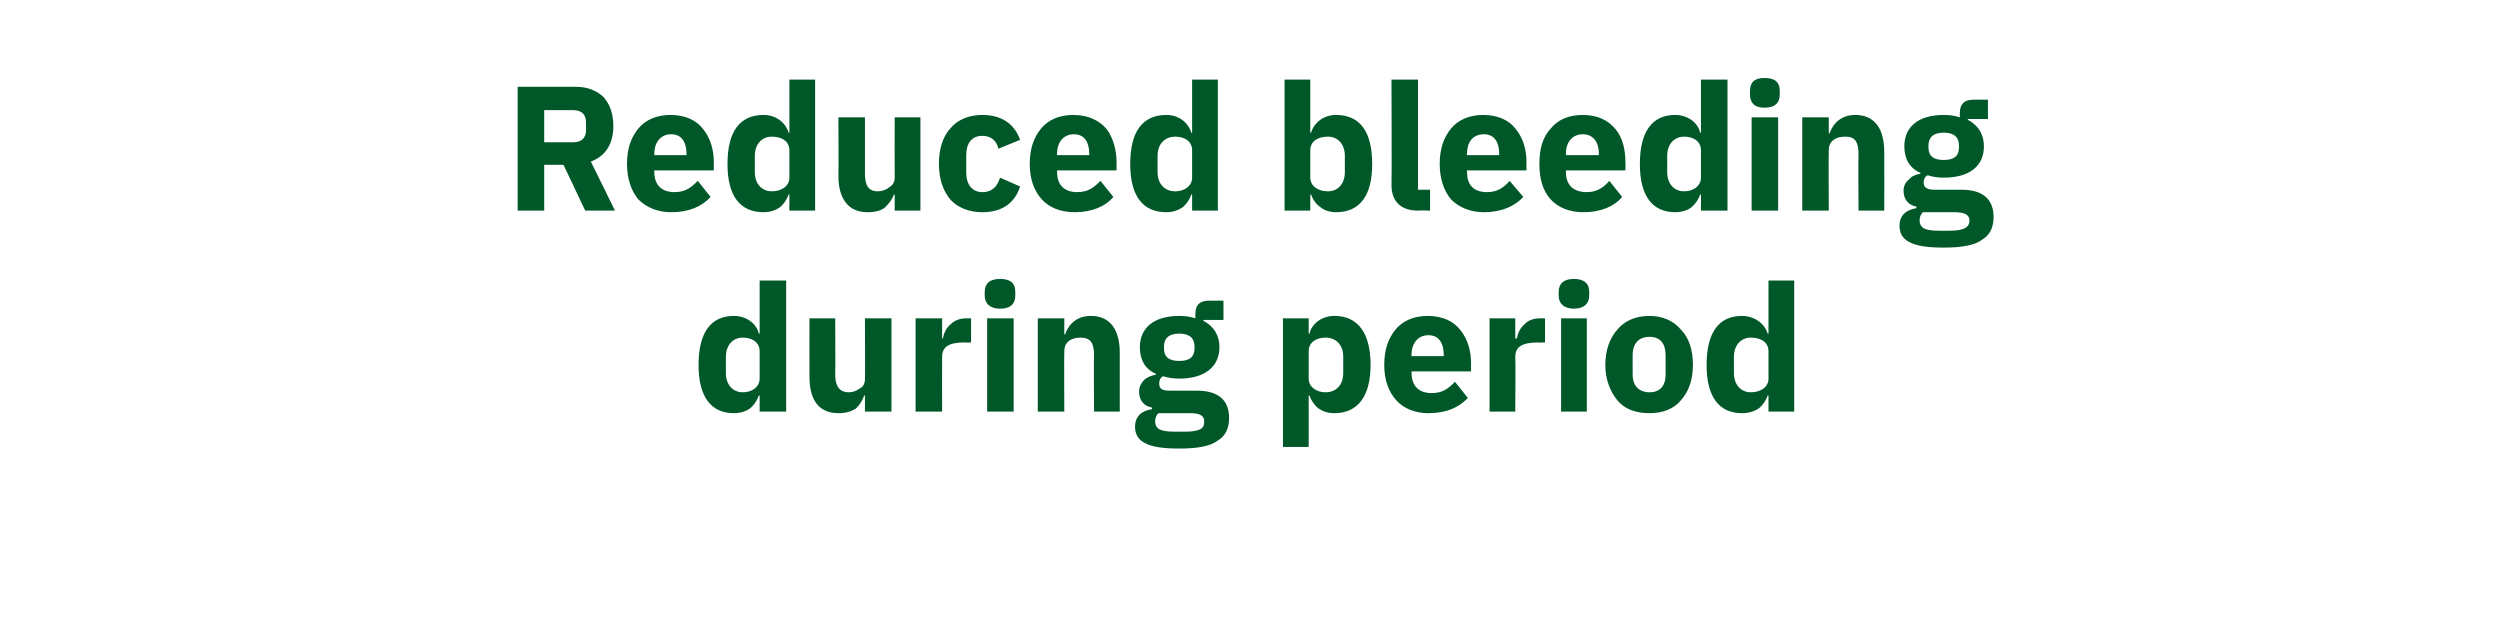
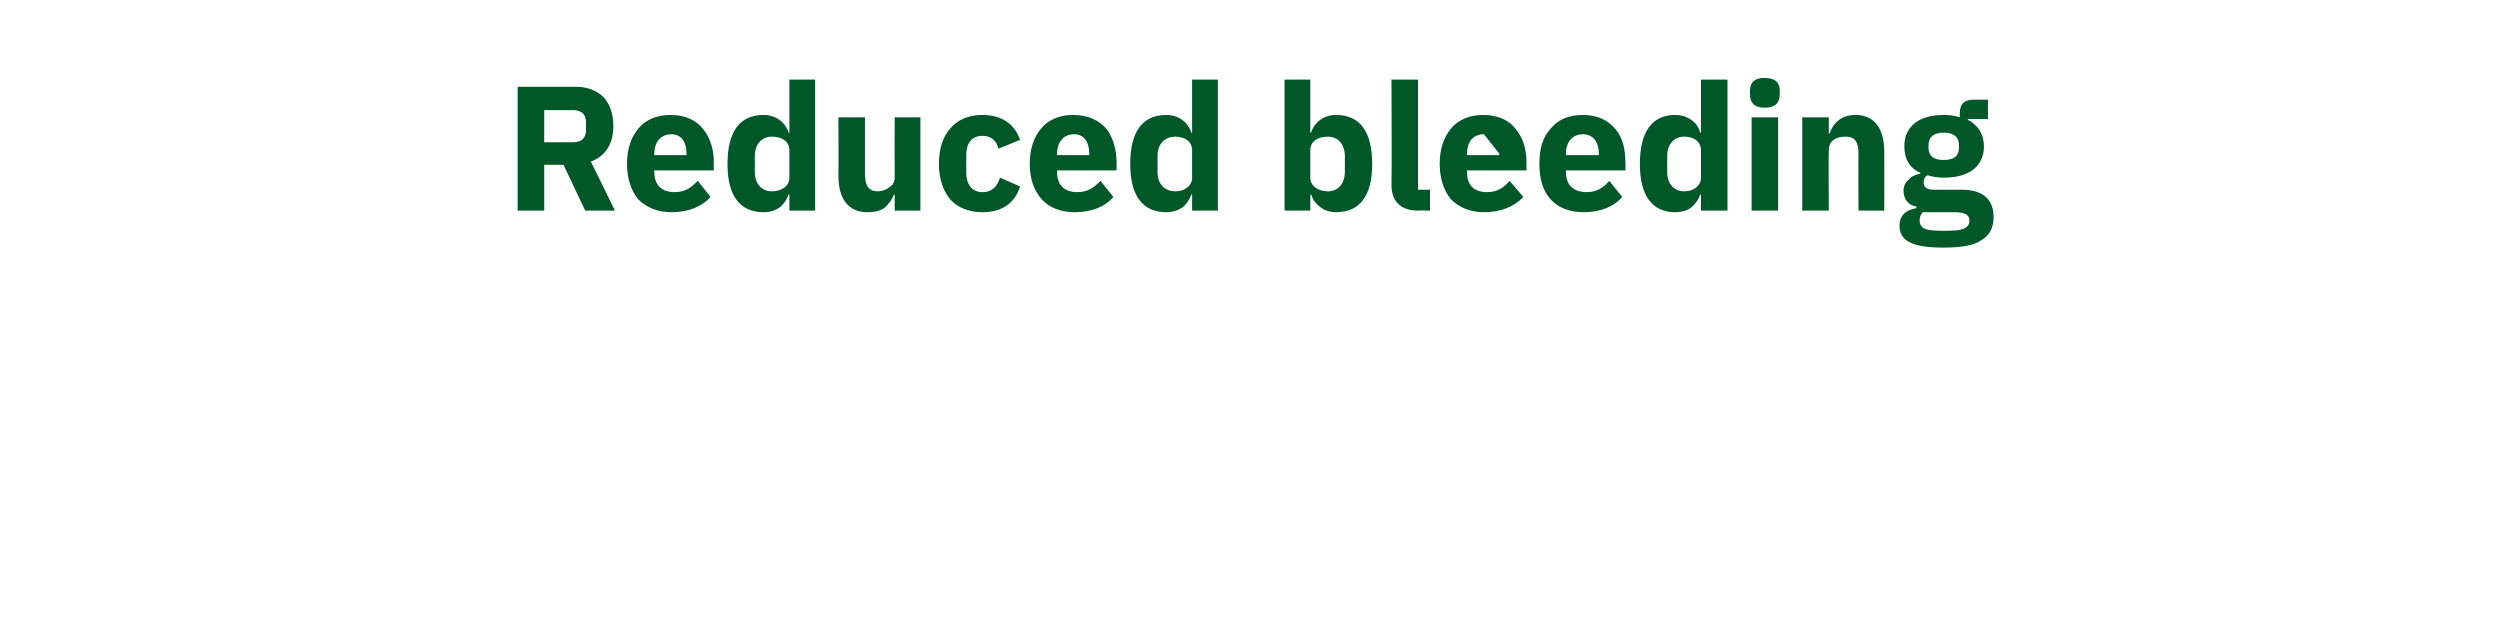
<svg xmlns="http://www.w3.org/2000/svg" version="1.1" width="311px" height="76.8px" viewBox="0 -9 311 76.8" style="top:-9px">
  <desc>Reduced bleeding during period</desc>
  <defs />
  <g id="Polygon172680">
-     <path d="M 94.5 42.2 L 97.8 42.2 L 97.8 25.9 L 94.5 25.9 L 94.5 32.5 C 94.5 32.5 94.41 32.55 94.4 32.5 C 94.1 31.2 92.8 30.3 91.3 30.3 C 88.4 30.3 86.9 32.4 86.9 36.4 C 86.9 40.3 88.4 42.4 91.3 42.4 C 92 42.4 92.8 42.2 93.3 41.8 C 93.8 41.4 94.2 40.8 94.4 40.2 C 94.41 40.22 94.5 40.2 94.5 40.2 L 94.5 42.2 Z M 90.3 37.4 C 90.3 37.4 90.3 35.4 90.3 35.4 C 90.3 33.9 91.2 33 92.4 33 C 93.6 33 94.5 33.6 94.5 34.7 C 94.5 34.7 94.5 38.1 94.5 38.1 C 94.5 39.1 93.6 39.8 92.4 39.8 C 91.2 39.8 90.3 38.9 90.3 37.4 Z M 107.6 42.2 L 110.9 42.2 L 110.9 30.6 L 107.6 30.6 C 107.6 30.6 107.63 38.11 107.6 38.1 C 107.6 38.7 107.4 39.1 107 39.3 C 106.6 39.6 106.1 39.8 105.6 39.8 C 104.4 39.8 103.9 39 103.9 37.6 C 103.94 37.58 103.9 30.6 103.9 30.6 L 100.7 30.6 C 100.7 30.6 100.68 37.87 100.7 37.9 C 100.7 40.8 101.9 42.4 104.3 42.4 C 105.2 42.4 105.9 42.2 106.5 41.8 C 107 41.3 107.3 40.8 107.5 40.2 C 107.52 40.22 107.6 40.2 107.6 40.2 L 107.6 42.2 Z M 117.2 42.2 C 117.2 42.2 117.18 35.41 117.2 35.4 C 117.2 34.1 118.1 33.6 120 33.6 C 120 33.65 120.8 33.6 120.8 33.6 L 120.8 30.6 C 120.8 30.6 120.24 30.61 120.2 30.6 C 119.3 30.6 118.7 30.9 118.2 31.4 C 117.7 31.8 117.4 32.5 117.3 33.1 C 117.29 33.12 117.2 33.1 117.2 33.1 L 117.2 30.6 L 113.9 30.6 L 113.9 42.2 L 117.2 42.2 Z M 126.3 27.8 C 126.3 27.8 126.3 27.3 126.3 27.3 C 126.3 26.3 125.8 25.7 124.4 25.7 C 123.1 25.7 122.5 26.3 122.5 27.3 C 122.5 27.3 122.5 27.8 122.5 27.8 C 122.5 28.7 123.1 29.4 124.4 29.4 C 125.8 29.4 126.3 28.7 126.3 27.8 Z M 122.8 42.2 L 126.1 42.2 L 126.1 30.6 L 122.8 30.6 L 122.8 42.2 Z M 132.4 42.2 C 132.4 42.2 132.36 34.68 132.4 34.7 C 132.4 34.1 132.6 33.7 133 33.4 C 133.4 33.1 133.9 33 134.4 33 C 135.7 33 136.1 33.7 136.1 35.2 C 136.05 35.19 136.1 42.2 136.1 42.2 L 139.3 42.2 C 139.3 42.2 139.31 34.92 139.3 34.9 C 139.3 32 138.1 30.3 135.7 30.3 C 133.9 30.3 132.9 31.4 132.5 32.6 C 132.49 32.57 132.4 32.6 132.4 32.6 L 132.4 30.6 L 129.1 30.6 L 129.1 42.2 L 132.4 42.2 Z M 148.9 39.6 C 148.9 39.6 145.5 39.6 145.5 39.6 C 144.5 39.6 144.2 39.3 144.2 38.7 C 144.2 38.4 144.3 38 144.7 37.8 C 145.3 38 146 38.1 146.7 38.1 C 150 38.1 151.7 36.5 151.7 34.2 C 151.7 32.7 151 31.6 149.7 30.9 C 149.67 30.94 149.7 30.8 149.7 30.8 L 152.2 30.8 L 152.2 28.4 C 152.2 28.4 150.4 28.39 150.4 28.4 C 149.3 28.4 148.7 28.9 148.7 30.1 C 148.7 30.1 148.7 30.6 148.7 30.6 C 148.1 30.4 147.5 30.3 146.7 30.3 C 143.4 30.3 141.8 31.9 141.8 34.2 C 141.8 35.7 142.4 36.9 143.8 37.5 C 143.8 37.5 143.8 37.6 143.8 37.6 C 143.3 37.7 142.7 37.9 142.3 38.3 C 142 38.6 141.7 39.1 141.7 39.7 C 141.7 40.7 142.2 41.5 143.3 41.7 C 143.3 41.7 143.3 41.9 143.3 41.9 C 142 42.1 141.2 42.8 141.2 44.1 C 141.2 45 141.6 45.7 142.4 46.1 C 143.3 46.6 144.7 46.8 146.7 46.8 C 149 46.8 150.6 46.5 151.5 45.8 C 152.5 45.2 152.9 44.2 152.9 43 C 152.9 40.9 151.7 39.6 148.9 39.6 Z M 149.3 44.4 C 148.9 44.6 148.3 44.7 147.4 44.7 C 147.4 44.7 146.1 44.7 146.1 44.7 C 145.2 44.7 144.6 44.6 144.2 44.4 C 143.9 44.2 143.7 43.9 143.7 43.4 C 143.7 43.1 143.8 42.7 144.1 42.4 C 144.1 42.4 148.1 42.4 148.1 42.4 C 149.4 42.4 149.8 42.8 149.8 43.4 C 149.8 43.9 149.7 44.2 149.3 44.4 Z M 144.8 34.3 C 144.8 34.3 144.8 34.1 144.8 34.1 C 144.8 33.1 145.4 32.5 146.7 32.5 C 148 32.5 148.6 33.1 148.6 34.1 C 148.6 34.1 148.6 34.3 148.6 34.3 C 148.6 35.4 148 35.9 146.7 35.9 C 145.4 35.9 144.8 35.4 144.8 34.3 Z M 159.6 46.6 L 162.8 46.6 L 162.8 40.2 C 162.8 40.2 162.92 40.22 162.9 40.2 C 163.1 40.8 163.5 41.4 164 41.8 C 164.6 42.2 165.2 42.4 166 42.4 C 168.9 42.4 170.5 40.3 170.5 36.4 C 170.5 32.4 168.9 30.3 166 30.3 C 164.5 30.3 163.2 31.2 162.9 32.5 C 162.92 32.55 162.8 32.5 162.8 32.5 L 162.8 30.6 L 159.6 30.6 L 159.6 46.6 Z M 162.8 38.1 C 162.8 38.1 162.8 34.7 162.8 34.7 C 162.8 33.6 163.7 33 164.9 33 C 166.2 33 167.1 33.9 167.1 35.4 C 167.1 35.4 167.1 37.4 167.1 37.4 C 167.1 38.9 166.2 39.8 164.9 39.8 C 163.7 39.8 162.8 39.1 162.8 38.1 Z M 182.6 40.5 C 182.6 40.5 181 38.5 181 38.5 C 180.2 39.3 179.5 39.9 178.1 39.9 C 176.4 39.9 175.6 38.9 175.6 37.4 C 175.57 37.39 175.6 37.2 175.6 37.2 L 183 37.2 C 183 37.2 182.98 36.24 183 36.2 C 183 34.7 182.6 33.2 181.7 32.1 C 180.9 31 179.5 30.3 177.6 30.3 C 175.9 30.3 174.5 30.9 173.6 32 C 172.7 33.1 172.2 34.5 172.2 36.4 C 172.2 38.2 172.7 39.7 173.7 40.8 C 174.6 41.8 176 42.4 177.7 42.4 C 179.9 42.4 181.5 41.7 182.6 40.5 Z M 179.6 35.1 C 179.61 35.1 179.6 35.3 179.6 35.3 L 175.6 35.3 C 175.6 35.3 175.57 35.12 175.6 35.1 C 175.6 33.7 176.4 32.7 177.7 32.7 C 179 32.7 179.6 33.7 179.6 35.1 Z M 188.5 42.2 C 188.5 42.2 188.55 35.41 188.5 35.4 C 188.5 34.1 189.4 33.6 191.4 33.6 C 191.36 33.65 192.2 33.6 192.2 33.6 L 192.2 30.6 C 192.2 30.6 191.6 30.61 191.6 30.6 C 190.7 30.6 190 30.9 189.6 31.4 C 189.1 31.8 188.8 32.5 188.7 33.1 C 188.66 33.12 188.5 33.1 188.5 33.1 L 188.5 30.6 L 185.3 30.6 L 185.3 42.2 L 188.5 42.2 Z M 197.7 27.8 C 197.7 27.8 197.7 27.3 197.7 27.3 C 197.7 26.3 197.1 25.7 195.8 25.7 C 194.5 25.7 193.9 26.3 193.9 27.3 C 193.9 27.3 193.9 27.8 193.9 27.8 C 193.9 28.7 194.5 29.4 195.8 29.4 C 197.1 29.4 197.7 28.7 197.7 27.8 Z M 194.2 42.2 L 197.4 42.2 L 197.4 30.6 L 194.2 30.6 L 194.2 42.2 Z M 209.1 40.8 C 210.1 39.7 210.6 38.2 210.6 36.4 C 210.6 34.5 210.1 33 209.1 32 C 208.2 30.9 206.8 30.3 205.2 30.3 C 203.5 30.3 202.1 30.9 201.2 32 C 200.3 33 199.7 34.5 199.7 36.4 C 199.7 38.2 200.3 39.7 201.2 40.8 C 202.1 41.9 203.5 42.4 205.2 42.4 C 206.8 42.4 208.2 41.9 209.1 40.8 Z M 203.1 37.6 C 203.1 37.6 203.1 35.2 203.1 35.2 C 203.1 33.7 203.9 32.9 205.2 32.9 C 206.5 32.9 207.2 33.7 207.2 35.2 C 207.2 35.2 207.2 37.6 207.2 37.6 C 207.2 39 206.5 39.8 205.2 39.8 C 203.9 39.8 203.1 39 203.1 37.6 Z M 220 42.2 L 223.2 42.2 L 223.2 25.9 L 220 25.9 L 220 32.5 C 220 32.5 219.85 32.55 219.9 32.5 C 219.5 31.2 218.2 30.3 216.7 30.3 C 213.8 30.3 212.3 32.4 212.3 36.4 C 212.3 40.3 213.8 42.4 216.7 42.4 C 217.5 42.4 218.2 42.2 218.8 41.8 C 219.3 41.4 219.7 40.8 219.9 40.2 C 219.85 40.22 220 40.2 220 40.2 L 220 42.2 Z M 215.7 37.4 C 215.7 37.4 215.7 35.4 215.7 35.4 C 215.7 33.9 216.6 33 217.8 33 C 219.1 33 220 33.6 220 34.7 C 220 34.7 220 38.1 220 38.1 C 220 39.1 219.1 39.8 217.8 39.8 C 216.6 39.8 215.7 38.9 215.7 37.4 Z " stroke="none" fill="#005829" />
-   </g>
+     </g>
  <g id="Polygon172679">
-     <path d="M 67.7 11.5 L 70.1 11.5 L 72.8 17.2 L 76.5 17.2 C 76.5 17.2 73.53 11.13 73.5 11.1 C 75.4 10.4 76.3 8.8 76.3 6.7 C 76.3 5.2 75.9 4 75.1 3.1 C 74.3 2.3 73.1 1.8 71.7 1.8 C 71.68 1.8 64.4 1.8 64.4 1.8 L 64.4 17.2 L 67.7 17.2 L 67.7 11.5 Z M 67.7 8.7 L 67.7 4.7 C 67.7 4.7 71.27 4.71 71.3 4.7 C 72.3 4.7 72.9 5.2 72.9 6.2 C 72.9 6.2 72.9 7.2 72.9 7.2 C 72.9 8.2 72.3 8.7 71.3 8.7 C 71.27 8.71 67.7 8.7 67.7 8.7 Z M 88.4 15.5 C 88.4 15.5 86.8 13.5 86.8 13.5 C 86 14.3 85.3 14.9 83.9 14.9 C 82.2 14.9 81.4 13.9 81.4 12.4 C 81.36 12.39 81.4 12.2 81.4 12.2 L 88.8 12.2 C 88.8 12.2 88.78 11.24 88.8 11.2 C 88.8 9.7 88.4 8.2 87.5 7.1 C 86.7 6 85.3 5.3 83.4 5.3 C 81.7 5.3 80.3 5.9 79.4 7 C 78.5 8.1 78 9.5 78 11.4 C 78 13.2 78.5 14.7 79.4 15.8 C 80.4 16.8 81.8 17.4 83.5 17.4 C 85.7 17.4 87.3 16.7 88.4 15.5 Z M 85.4 10.1 C 85.41 10.1 85.4 10.3 85.4 10.3 L 81.4 10.3 C 81.4 10.3 81.36 10.12 81.4 10.1 C 81.4 8.7 82.2 7.7 83.5 7.7 C 84.8 7.7 85.4 8.7 85.4 10.1 Z M 98.2 17.2 L 101.4 17.2 L 101.4 0.9 L 98.2 0.9 L 98.2 7.5 C 98.2 7.5 98.06 7.55 98.1 7.5 C 97.7 6.2 96.5 5.3 95 5.3 C 92 5.3 90.5 7.4 90.5 11.4 C 90.5 15.3 92 17.4 95 17.4 C 95.7 17.4 96.4 17.2 97 16.8 C 97.5 16.4 97.9 15.8 98.1 15.2 C 98.06 15.22 98.2 15.2 98.2 15.2 L 98.2 17.2 Z M 93.9 12.4 C 93.9 12.4 93.9 10.4 93.9 10.4 C 93.9 8.9 94.8 8 96 8 C 97.3 8 98.2 8.6 98.2 9.7 C 98.2 9.7 98.2 13.1 98.2 13.1 C 98.2 14.1 97.3 14.8 96 14.8 C 94.8 14.8 93.9 13.9 93.9 12.4 Z M 111.3 17.2 L 114.5 17.2 L 114.5 5.6 L 111.3 5.6 C 111.3 5.6 111.28 13.11 111.3 13.1 C 111.3 13.7 111 14.1 110.6 14.3 C 110.3 14.6 109.7 14.8 109.2 14.8 C 108 14.8 107.6 14 107.6 12.6 C 107.59 12.58 107.6 5.6 107.6 5.6 L 104.3 5.6 C 104.3 5.6 104.33 12.87 104.3 12.9 C 104.3 15.8 105.6 17.4 107.9 17.4 C 108.9 17.4 109.6 17.2 110.1 16.8 C 110.6 16.3 111 15.8 111.2 15.2 C 111.17 15.22 111.3 15.2 111.3 15.2 L 111.3 17.2 Z M 126.9 14.2 C 126.9 14.2 124.4 13.1 124.4 13.1 C 124.1 14.1 123.5 14.9 122.2 14.9 C 120.9 14.9 120.2 13.9 120.2 12.5 C 120.2 12.5 120.2 10.3 120.2 10.3 C 120.2 8.8 120.9 7.9 122.2 7.9 C 123.4 7.9 124 8.6 124.2 9.5 C 124.2 9.5 126.9 8.4 126.9 8.4 C 126.2 6.4 124.6 5.3 122.2 5.3 C 120.5 5.3 119.1 5.9 118.2 7 C 117.3 8 116.8 9.5 116.8 11.4 C 116.8 13.2 117.3 14.7 118.2 15.8 C 119.1 16.8 120.5 17.4 122.2 17.4 C 124.5 17.4 126.2 16.4 126.9 14.2 Z M 138.5 15.5 C 138.5 15.5 136.9 13.5 136.9 13.5 C 136.1 14.3 135.4 14.9 134 14.9 C 132.3 14.9 131.5 13.9 131.5 12.4 C 131.48 12.39 131.5 12.2 131.5 12.2 L 138.9 12.2 C 138.9 12.2 138.89 11.24 138.9 11.2 C 138.9 9.7 138.5 8.2 137.7 7.1 C 136.8 6 135.4 5.3 133.5 5.3 C 131.8 5.3 130.4 5.9 129.5 7 C 128.6 8.1 128.1 9.5 128.1 11.4 C 128.1 13.2 128.6 14.7 129.6 15.8 C 130.5 16.8 131.9 17.4 133.7 17.4 C 135.8 17.4 137.5 16.7 138.5 15.5 Z M 135.5 10.1 C 135.53 10.1 135.5 10.3 135.5 10.3 L 131.5 10.3 C 131.5 10.3 131.48 10.12 131.5 10.1 C 131.5 8.7 132.3 7.7 133.6 7.7 C 134.9 7.7 135.5 8.7 135.5 10.1 Z M 148.3 17.2 L 151.5 17.2 L 151.5 0.9 L 148.3 0.9 L 148.3 7.5 C 148.3 7.5 148.18 7.55 148.2 7.5 C 147.8 6.2 146.6 5.3 145.1 5.3 C 142.1 5.3 140.6 7.4 140.6 11.4 C 140.6 15.3 142.1 17.4 145.1 17.4 C 145.8 17.4 146.5 17.2 147.1 16.8 C 147.6 16.4 148 15.8 148.2 15.2 C 148.18 15.22 148.3 15.2 148.3 15.2 L 148.3 17.2 Z M 144 12.4 C 144 12.4 144 10.4 144 10.4 C 144 8.9 144.9 8 146.2 8 C 147.4 8 148.3 8.6 148.3 9.7 C 148.3 9.7 148.3 13.1 148.3 13.1 C 148.3 14.1 147.4 14.8 146.2 14.8 C 144.9 14.8 144 13.9 144 12.4 Z M 159.8 17.2 L 163 17.2 L 163 15.2 C 163 15.2 163.14 15.22 163.1 15.2 C 163.3 15.8 163.7 16.4 164.3 16.8 C 164.8 17.2 165.5 17.4 166.2 17.4 C 169.2 17.4 170.7 15.3 170.7 11.4 C 170.7 7.4 169.2 5.3 166.2 5.3 C 164.7 5.3 163.5 6.2 163.1 7.5 C 163.14 7.55 163 7.5 163 7.5 L 163 0.9 L 159.8 0.9 L 159.8 17.2 Z M 163 13.1 C 163 13.1 163 9.7 163 9.7 C 163 8.6 163.9 8 165.2 8 C 166.4 8 167.3 8.9 167.3 10.4 C 167.3 10.4 167.3 12.4 167.3 12.4 C 167.3 13.9 166.4 14.8 165.2 14.8 C 163.9 14.8 163 14.1 163 13.1 Z M 177.9 17.2 L 177.9 14.6 L 176.4 14.6 L 176.4 0.9 L 173.1 0.9 C 173.1 0.9 173.15 13.99 173.1 14 C 173.1 16 174.2 17.2 176.4 17.2 C 176.38 17.16 177.9 17.2 177.9 17.2 Z M 189.5 15.5 C 189.5 15.5 187.8 13.5 187.8 13.5 C 187.1 14.3 186.3 14.9 185 14.9 C 183.2 14.9 182.5 13.9 182.5 12.4 C 182.45 12.39 182.5 12.2 182.5 12.2 L 189.9 12.2 C 189.9 12.2 189.87 11.24 189.9 11.2 C 189.9 9.7 189.5 8.2 188.6 7.1 C 187.8 6 186.4 5.3 184.5 5.3 C 182.8 5.3 181.4 5.9 180.5 7 C 179.6 8.1 179.1 9.5 179.1 11.4 C 179.1 13.2 179.6 14.7 180.5 15.8 C 181.5 16.8 182.9 17.4 184.6 17.4 C 186.7 17.4 188.4 16.7 189.5 15.5 Z M 186.5 10.1 C 186.5 10.1 186.5 10.3 186.5 10.3 L 182.5 10.3 C 182.5 10.3 182.45 10.12 182.5 10.1 C 182.5 8.7 183.2 7.7 184.6 7.7 C 185.9 7.7 186.5 8.7 186.5 10.1 Z M 201.8 15.5 C 201.8 15.5 200.2 13.5 200.2 13.5 C 199.5 14.3 198.7 14.9 197.4 14.9 C 195.6 14.9 194.8 13.9 194.8 12.4 C 194.82 12.39 194.8 12.2 194.8 12.2 L 202.2 12.2 C 202.2 12.2 202.23 11.24 202.2 11.2 C 202.2 9.7 201.9 8.2 201 7.1 C 200.1 6 198.8 5.3 196.9 5.3 C 195.1 5.3 193.8 5.9 192.9 7 C 191.9 8.1 191.5 9.5 191.5 11.4 C 191.5 13.2 191.9 14.7 192.9 15.8 C 193.8 16.8 195.2 17.4 197 17.4 C 199.1 17.4 200.8 16.7 201.8 15.5 Z M 198.9 10.1 C 198.86 10.1 198.9 10.3 198.9 10.3 L 194.8 10.3 C 194.8 10.3 194.82 10.12 194.8 10.1 C 194.8 8.7 195.6 7.7 196.9 7.7 C 198.2 7.7 198.9 8.7 198.9 10.1 Z M 211.6 17.2 L 214.9 17.2 L 214.9 0.9 L 211.6 0.9 L 211.6 7.5 C 211.6 7.5 211.51 7.55 211.5 7.5 C 211.2 6.2 209.9 5.3 208.4 5.3 C 205.5 5.3 204 7.4 204 11.4 C 204 15.3 205.5 17.4 208.4 17.4 C 209.1 17.4 209.9 17.2 210.4 16.8 C 210.9 16.4 211.3 15.8 211.5 15.2 C 211.51 15.22 211.6 15.2 211.6 15.2 L 211.6 17.2 Z M 207.4 12.4 C 207.4 12.4 207.4 10.4 207.4 10.4 C 207.4 8.9 208.3 8 209.5 8 C 210.7 8 211.6 8.6 211.6 9.7 C 211.6 9.7 211.6 13.1 211.6 13.1 C 211.6 14.1 210.7 14.8 209.5 14.8 C 208.3 14.8 207.4 13.9 207.4 12.4 Z M 221.4 2.8 C 221.4 2.8 221.4 2.3 221.4 2.3 C 221.4 1.3 220.9 0.7 219.5 0.7 C 218.2 0.7 217.7 1.3 217.7 2.3 C 217.7 2.3 217.7 2.8 217.7 2.8 C 217.7 3.7 218.2 4.4 219.5 4.4 C 220.9 4.4 221.4 3.7 221.4 2.8 Z M 217.9 17.2 L 221.2 17.2 L 221.2 5.6 L 217.9 5.6 L 217.9 17.2 Z M 227.5 17.2 C 227.5 17.2 227.46 9.68 227.5 9.7 C 227.5 9.1 227.7 8.7 228.1 8.4 C 228.5 8.1 229 8 229.6 8 C 230.8 8 231.2 8.7 231.2 10.2 C 231.16 10.19 231.2 17.2 231.2 17.2 L 234.4 17.2 C 234.4 17.2 234.42 9.92 234.4 9.9 C 234.4 7 233.2 5.3 230.8 5.3 C 229 5.3 228 6.4 227.6 7.6 C 227.6 7.57 227.5 7.6 227.5 7.6 L 227.5 5.6 L 224.2 5.6 L 224.2 17.2 L 227.5 17.2 Z M 244 14.6 C 244 14.6 240.6 14.6 240.6 14.6 C 239.7 14.6 239.3 14.3 239.3 13.7 C 239.3 13.4 239.4 13 239.8 12.8 C 240.4 13 241.1 13.1 241.8 13.1 C 245.2 13.1 246.8 11.5 246.8 9.2 C 246.8 7.7 246.1 6.6 244.8 5.9 C 244.78 5.94 244.8 5.8 244.8 5.8 L 247.3 5.8 L 247.3 3.4 C 247.3 3.4 245.5 3.39 245.5 3.4 C 244.4 3.4 243.8 3.9 243.8 5.1 C 243.8 5.1 243.8 5.6 243.8 5.6 C 243.2 5.4 242.6 5.3 241.8 5.3 C 238.5 5.3 236.9 6.9 236.9 9.2 C 236.9 10.7 237.5 11.9 238.9 12.5 C 238.9 12.5 238.9 12.6 238.9 12.6 C 238.4 12.7 237.8 12.9 237.5 13.3 C 237.1 13.6 236.8 14.1 236.8 14.7 C 236.8 15.7 237.3 16.5 238.4 16.7 C 238.4 16.7 238.4 16.9 238.4 16.9 C 237.1 17.1 236.3 17.8 236.3 19.1 C 236.3 20 236.7 20.7 237.5 21.1 C 238.4 21.6 239.8 21.8 241.8 21.8 C 244.1 21.8 245.7 21.5 246.6 20.8 C 247.6 20.2 248 19.2 248 18 C 248 15.9 246.8 14.6 244 14.6 Z M 244.4 19.4 C 244 19.6 243.4 19.7 242.5 19.7 C 242.5 19.7 241.2 19.7 241.2 19.7 C 240.3 19.7 239.7 19.6 239.3 19.4 C 239 19.2 238.8 18.9 238.8 18.4 C 238.8 18.1 238.9 17.7 239.2 17.4 C 239.2 17.4 243.2 17.4 243.2 17.4 C 244.5 17.4 245 17.8 245 18.4 C 245 18.9 244.8 19.2 244.4 19.4 Z M 239.9 9.3 C 239.9 9.3 239.9 9.1 239.9 9.1 C 239.9 8.1 240.5 7.5 241.8 7.5 C 243.1 7.5 243.7 8.1 243.7 9.1 C 243.7 9.1 243.7 9.3 243.7 9.3 C 243.7 10.4 243.1 10.9 241.8 10.9 C 240.5 10.9 239.9 10.4 239.9 9.3 Z " stroke="none" fill="#005829" />
+     <path d="M 67.7 11.5 L 70.1 11.5 L 72.8 17.2 L 76.5 17.2 C 76.5 17.2 73.53 11.13 73.5 11.1 C 75.4 10.4 76.3 8.8 76.3 6.7 C 76.3 5.2 75.9 4 75.1 3.1 C 74.3 2.3 73.1 1.8 71.7 1.8 C 71.68 1.8 64.4 1.8 64.4 1.8 L 64.4 17.2 L 67.7 17.2 L 67.7 11.5 Z M 67.7 8.7 L 67.7 4.7 C 67.7 4.7 71.27 4.71 71.3 4.7 C 72.3 4.7 72.9 5.2 72.9 6.2 C 72.9 6.2 72.9 7.2 72.9 7.2 C 72.9 8.2 72.3 8.7 71.3 8.7 C 71.27 8.71 67.7 8.7 67.7 8.7 Z M 88.4 15.5 C 88.4 15.5 86.8 13.5 86.8 13.5 C 86 14.3 85.3 14.9 83.9 14.9 C 82.2 14.9 81.4 13.9 81.4 12.4 C 81.36 12.39 81.4 12.2 81.4 12.2 L 88.8 12.2 C 88.8 12.2 88.78 11.24 88.8 11.2 C 88.8 9.7 88.4 8.2 87.5 7.1 C 86.7 6 85.3 5.3 83.4 5.3 C 81.7 5.3 80.3 5.9 79.4 7 C 78.5 8.1 78 9.5 78 11.4 C 78 13.2 78.5 14.7 79.4 15.8 C 80.4 16.8 81.8 17.4 83.5 17.4 C 85.7 17.4 87.3 16.7 88.4 15.5 Z M 85.4 10.1 C 85.41 10.1 85.4 10.3 85.4 10.3 L 81.4 10.3 C 81.4 10.3 81.36 10.12 81.4 10.1 C 81.4 8.7 82.2 7.7 83.5 7.7 C 84.8 7.7 85.4 8.7 85.4 10.1 Z M 98.2 17.2 L 101.4 17.2 L 101.4 0.9 L 98.2 0.9 L 98.2 7.5 C 98.2 7.5 98.06 7.55 98.1 7.5 C 97.7 6.2 96.5 5.3 95 5.3 C 92 5.3 90.5 7.4 90.5 11.4 C 90.5 15.3 92 17.4 95 17.4 C 95.7 17.4 96.4 17.2 97 16.8 C 97.5 16.4 97.9 15.8 98.1 15.2 C 98.06 15.22 98.2 15.2 98.2 15.2 L 98.2 17.2 Z M 93.9 12.4 C 93.9 12.4 93.9 10.4 93.9 10.4 C 93.9 8.9 94.8 8 96 8 C 97.3 8 98.2 8.6 98.2 9.7 C 98.2 9.7 98.2 13.1 98.2 13.1 C 98.2 14.1 97.3 14.8 96 14.8 C 94.8 14.8 93.9 13.9 93.9 12.4 Z M 111.3 17.2 L 114.5 17.2 L 114.5 5.6 L 111.3 5.6 C 111.3 5.6 111.28 13.11 111.3 13.1 C 111.3 13.7 111 14.1 110.6 14.3 C 110.3 14.6 109.7 14.8 109.2 14.8 C 108 14.8 107.6 14 107.6 12.6 C 107.59 12.58 107.6 5.6 107.6 5.6 L 104.3 5.6 C 104.3 5.6 104.33 12.87 104.3 12.9 C 104.3 15.8 105.6 17.4 107.9 17.4 C 108.9 17.4 109.6 17.2 110.1 16.8 C 110.6 16.3 111 15.8 111.2 15.2 C 111.17 15.22 111.3 15.2 111.3 15.2 L 111.3 17.2 Z M 126.9 14.2 C 126.9 14.2 124.4 13.1 124.4 13.1 C 124.1 14.1 123.5 14.9 122.2 14.9 C 120.9 14.9 120.2 13.9 120.2 12.5 C 120.2 12.5 120.2 10.3 120.2 10.3 C 120.2 8.8 120.9 7.9 122.2 7.9 C 123.4 7.9 124 8.6 124.2 9.5 C 124.2 9.5 126.9 8.4 126.9 8.4 C 126.2 6.4 124.6 5.3 122.2 5.3 C 120.5 5.3 119.1 5.9 118.2 7 C 117.3 8 116.8 9.5 116.8 11.4 C 116.8 13.2 117.3 14.7 118.2 15.8 C 119.1 16.8 120.5 17.4 122.2 17.4 C 124.5 17.4 126.2 16.4 126.9 14.2 Z M 138.5 15.5 C 138.5 15.5 136.9 13.5 136.9 13.5 C 136.1 14.3 135.4 14.9 134 14.9 C 132.3 14.9 131.5 13.9 131.5 12.4 C 131.48 12.39 131.5 12.2 131.5 12.2 L 138.9 12.2 C 138.9 12.2 138.89 11.24 138.9 11.2 C 138.9 9.7 138.5 8.2 137.7 7.1 C 136.8 6 135.4 5.3 133.5 5.3 C 131.8 5.3 130.4 5.9 129.5 7 C 128.6 8.1 128.1 9.5 128.1 11.4 C 128.1 13.2 128.6 14.7 129.6 15.8 C 130.5 16.8 131.9 17.4 133.7 17.4 C 135.8 17.4 137.5 16.7 138.5 15.5 Z M 135.5 10.1 C 135.53 10.1 135.5 10.3 135.5 10.3 L 131.5 10.3 C 131.5 10.3 131.48 10.12 131.5 10.1 C 131.5 8.7 132.3 7.7 133.6 7.7 C 134.9 7.7 135.5 8.7 135.5 10.1 Z M 148.3 17.2 L 151.5 17.2 L 151.5 0.9 L 148.3 0.9 L 148.3 7.5 C 148.3 7.5 148.18 7.55 148.2 7.5 C 147.8 6.2 146.6 5.3 145.1 5.3 C 142.1 5.3 140.6 7.4 140.6 11.4 C 140.6 15.3 142.1 17.4 145.1 17.4 C 145.8 17.4 146.5 17.2 147.1 16.8 C 147.6 16.4 148 15.8 148.2 15.2 C 148.18 15.22 148.3 15.2 148.3 15.2 L 148.3 17.2 Z M 144 12.4 C 144 12.4 144 10.4 144 10.4 C 144 8.9 144.9 8 146.2 8 C 147.4 8 148.3 8.6 148.3 9.7 C 148.3 9.7 148.3 13.1 148.3 13.1 C 148.3 14.1 147.4 14.8 146.2 14.8 C 144.9 14.8 144 13.9 144 12.4 Z M 159.8 17.2 L 163 17.2 L 163 15.2 C 163 15.2 163.14 15.22 163.1 15.2 C 163.3 15.8 163.7 16.4 164.3 16.8 C 164.8 17.2 165.5 17.4 166.2 17.4 C 169.2 17.4 170.7 15.3 170.7 11.4 C 170.7 7.4 169.2 5.3 166.2 5.3 C 164.7 5.3 163.5 6.2 163.1 7.5 C 163.14 7.55 163 7.5 163 7.5 L 163 0.9 L 159.8 0.9 L 159.8 17.2 Z M 163 13.1 C 163 13.1 163 9.7 163 9.7 C 163 8.6 163.9 8 165.2 8 C 166.4 8 167.3 8.9 167.3 10.4 C 167.3 10.4 167.3 12.4 167.3 12.4 C 167.3 13.9 166.4 14.8 165.2 14.8 C 163.9 14.8 163 14.1 163 13.1 Z M 177.9 17.2 L 177.9 14.6 L 176.4 14.6 L 176.4 0.9 L 173.1 0.9 C 173.1 0.9 173.15 13.99 173.1 14 C 173.1 16 174.2 17.2 176.4 17.2 C 176.38 17.16 177.9 17.2 177.9 17.2 Z M 189.5 15.5 C 189.5 15.5 187.8 13.5 187.8 13.5 C 187.1 14.3 186.3 14.9 185 14.9 C 183.2 14.9 182.5 13.9 182.5 12.4 C 182.45 12.39 182.5 12.2 182.5 12.2 L 189.9 12.2 C 189.9 12.2 189.87 11.24 189.9 11.2 C 189.9 9.7 189.5 8.2 188.6 7.1 C 187.8 6 186.4 5.3 184.5 5.3 C 182.8 5.3 181.4 5.9 180.5 7 C 179.6 8.1 179.1 9.5 179.1 11.4 C 179.1 13.2 179.6 14.7 180.5 15.8 C 181.5 16.8 182.9 17.4 184.6 17.4 C 186.7 17.4 188.4 16.7 189.5 15.5 Z M 186.5 10.1 C 186.5 10.1 186.5 10.3 186.5 10.3 L 182.5 10.3 C 182.5 10.3 182.45 10.12 182.5 10.1 C 182.5 8.7 183.2 7.7 184.6 7.7 Z M 201.8 15.5 C 201.8 15.5 200.2 13.5 200.2 13.5 C 199.5 14.3 198.7 14.9 197.4 14.9 C 195.6 14.9 194.8 13.9 194.8 12.4 C 194.82 12.39 194.8 12.2 194.8 12.2 L 202.2 12.2 C 202.2 12.2 202.23 11.24 202.2 11.2 C 202.2 9.7 201.9 8.2 201 7.1 C 200.1 6 198.8 5.3 196.9 5.3 C 195.1 5.3 193.8 5.9 192.9 7 C 191.9 8.1 191.5 9.5 191.5 11.4 C 191.5 13.2 191.9 14.7 192.9 15.8 C 193.8 16.8 195.2 17.4 197 17.4 C 199.1 17.4 200.8 16.7 201.8 15.5 Z M 198.9 10.1 C 198.86 10.1 198.9 10.3 198.9 10.3 L 194.8 10.3 C 194.8 10.3 194.82 10.12 194.8 10.1 C 194.8 8.7 195.6 7.7 196.9 7.7 C 198.2 7.7 198.9 8.7 198.9 10.1 Z M 211.6 17.2 L 214.9 17.2 L 214.9 0.9 L 211.6 0.9 L 211.6 7.5 C 211.6 7.5 211.51 7.55 211.5 7.5 C 211.2 6.2 209.9 5.3 208.4 5.3 C 205.5 5.3 204 7.4 204 11.4 C 204 15.3 205.5 17.4 208.4 17.4 C 209.1 17.4 209.9 17.2 210.4 16.8 C 210.9 16.4 211.3 15.8 211.5 15.2 C 211.51 15.22 211.6 15.2 211.6 15.2 L 211.6 17.2 Z M 207.4 12.4 C 207.4 12.4 207.4 10.4 207.4 10.4 C 207.4 8.9 208.3 8 209.5 8 C 210.7 8 211.6 8.6 211.6 9.7 C 211.6 9.7 211.6 13.1 211.6 13.1 C 211.6 14.1 210.7 14.8 209.5 14.8 C 208.3 14.8 207.4 13.9 207.4 12.4 Z M 221.4 2.8 C 221.4 2.8 221.4 2.3 221.4 2.3 C 221.4 1.3 220.9 0.7 219.5 0.7 C 218.2 0.7 217.7 1.3 217.7 2.3 C 217.7 2.3 217.7 2.8 217.7 2.8 C 217.7 3.7 218.2 4.4 219.5 4.4 C 220.9 4.4 221.4 3.7 221.4 2.8 Z M 217.9 17.2 L 221.2 17.2 L 221.2 5.6 L 217.9 5.6 L 217.9 17.2 Z M 227.5 17.2 C 227.5 17.2 227.46 9.68 227.5 9.7 C 227.5 9.1 227.7 8.7 228.1 8.4 C 228.5 8.1 229 8 229.6 8 C 230.8 8 231.2 8.7 231.2 10.2 C 231.16 10.19 231.2 17.2 231.2 17.2 L 234.4 17.2 C 234.4 17.2 234.42 9.92 234.4 9.9 C 234.4 7 233.2 5.3 230.8 5.3 C 229 5.3 228 6.4 227.6 7.6 C 227.6 7.57 227.5 7.6 227.5 7.6 L 227.5 5.6 L 224.2 5.6 L 224.2 17.2 L 227.5 17.2 Z M 244 14.6 C 244 14.6 240.6 14.6 240.6 14.6 C 239.7 14.6 239.3 14.3 239.3 13.7 C 239.3 13.4 239.4 13 239.8 12.8 C 240.4 13 241.1 13.1 241.8 13.1 C 245.2 13.1 246.8 11.5 246.8 9.2 C 246.8 7.7 246.1 6.6 244.8 5.9 C 244.78 5.94 244.8 5.8 244.8 5.8 L 247.3 5.8 L 247.3 3.4 C 247.3 3.4 245.5 3.39 245.5 3.4 C 244.4 3.4 243.8 3.9 243.8 5.1 C 243.8 5.1 243.8 5.6 243.8 5.6 C 243.2 5.4 242.6 5.3 241.8 5.3 C 238.5 5.3 236.9 6.9 236.9 9.2 C 236.9 10.7 237.5 11.9 238.9 12.5 C 238.9 12.5 238.9 12.6 238.9 12.6 C 238.4 12.7 237.8 12.9 237.5 13.3 C 237.1 13.6 236.8 14.1 236.8 14.7 C 236.8 15.7 237.3 16.5 238.4 16.7 C 238.4 16.7 238.4 16.9 238.4 16.9 C 237.1 17.1 236.3 17.8 236.3 19.1 C 236.3 20 236.7 20.7 237.5 21.1 C 238.4 21.6 239.8 21.8 241.8 21.8 C 244.1 21.8 245.7 21.5 246.6 20.8 C 247.6 20.2 248 19.2 248 18 C 248 15.9 246.8 14.6 244 14.6 Z M 244.4 19.4 C 244 19.6 243.4 19.7 242.5 19.7 C 242.5 19.7 241.2 19.7 241.2 19.7 C 240.3 19.7 239.7 19.6 239.3 19.4 C 239 19.2 238.8 18.9 238.8 18.4 C 238.8 18.1 238.9 17.7 239.2 17.4 C 239.2 17.4 243.2 17.4 243.2 17.4 C 244.5 17.4 245 17.8 245 18.4 C 245 18.9 244.8 19.2 244.4 19.4 Z M 239.9 9.3 C 239.9 9.3 239.9 9.1 239.9 9.1 C 239.9 8.1 240.5 7.5 241.8 7.5 C 243.1 7.5 243.7 8.1 243.7 9.1 C 243.7 9.1 243.7 9.3 243.7 9.3 C 243.7 10.4 243.1 10.9 241.8 10.9 C 240.5 10.9 239.9 10.4 239.9 9.3 Z " stroke="none" fill="#005829" />
  </g>
</svg>